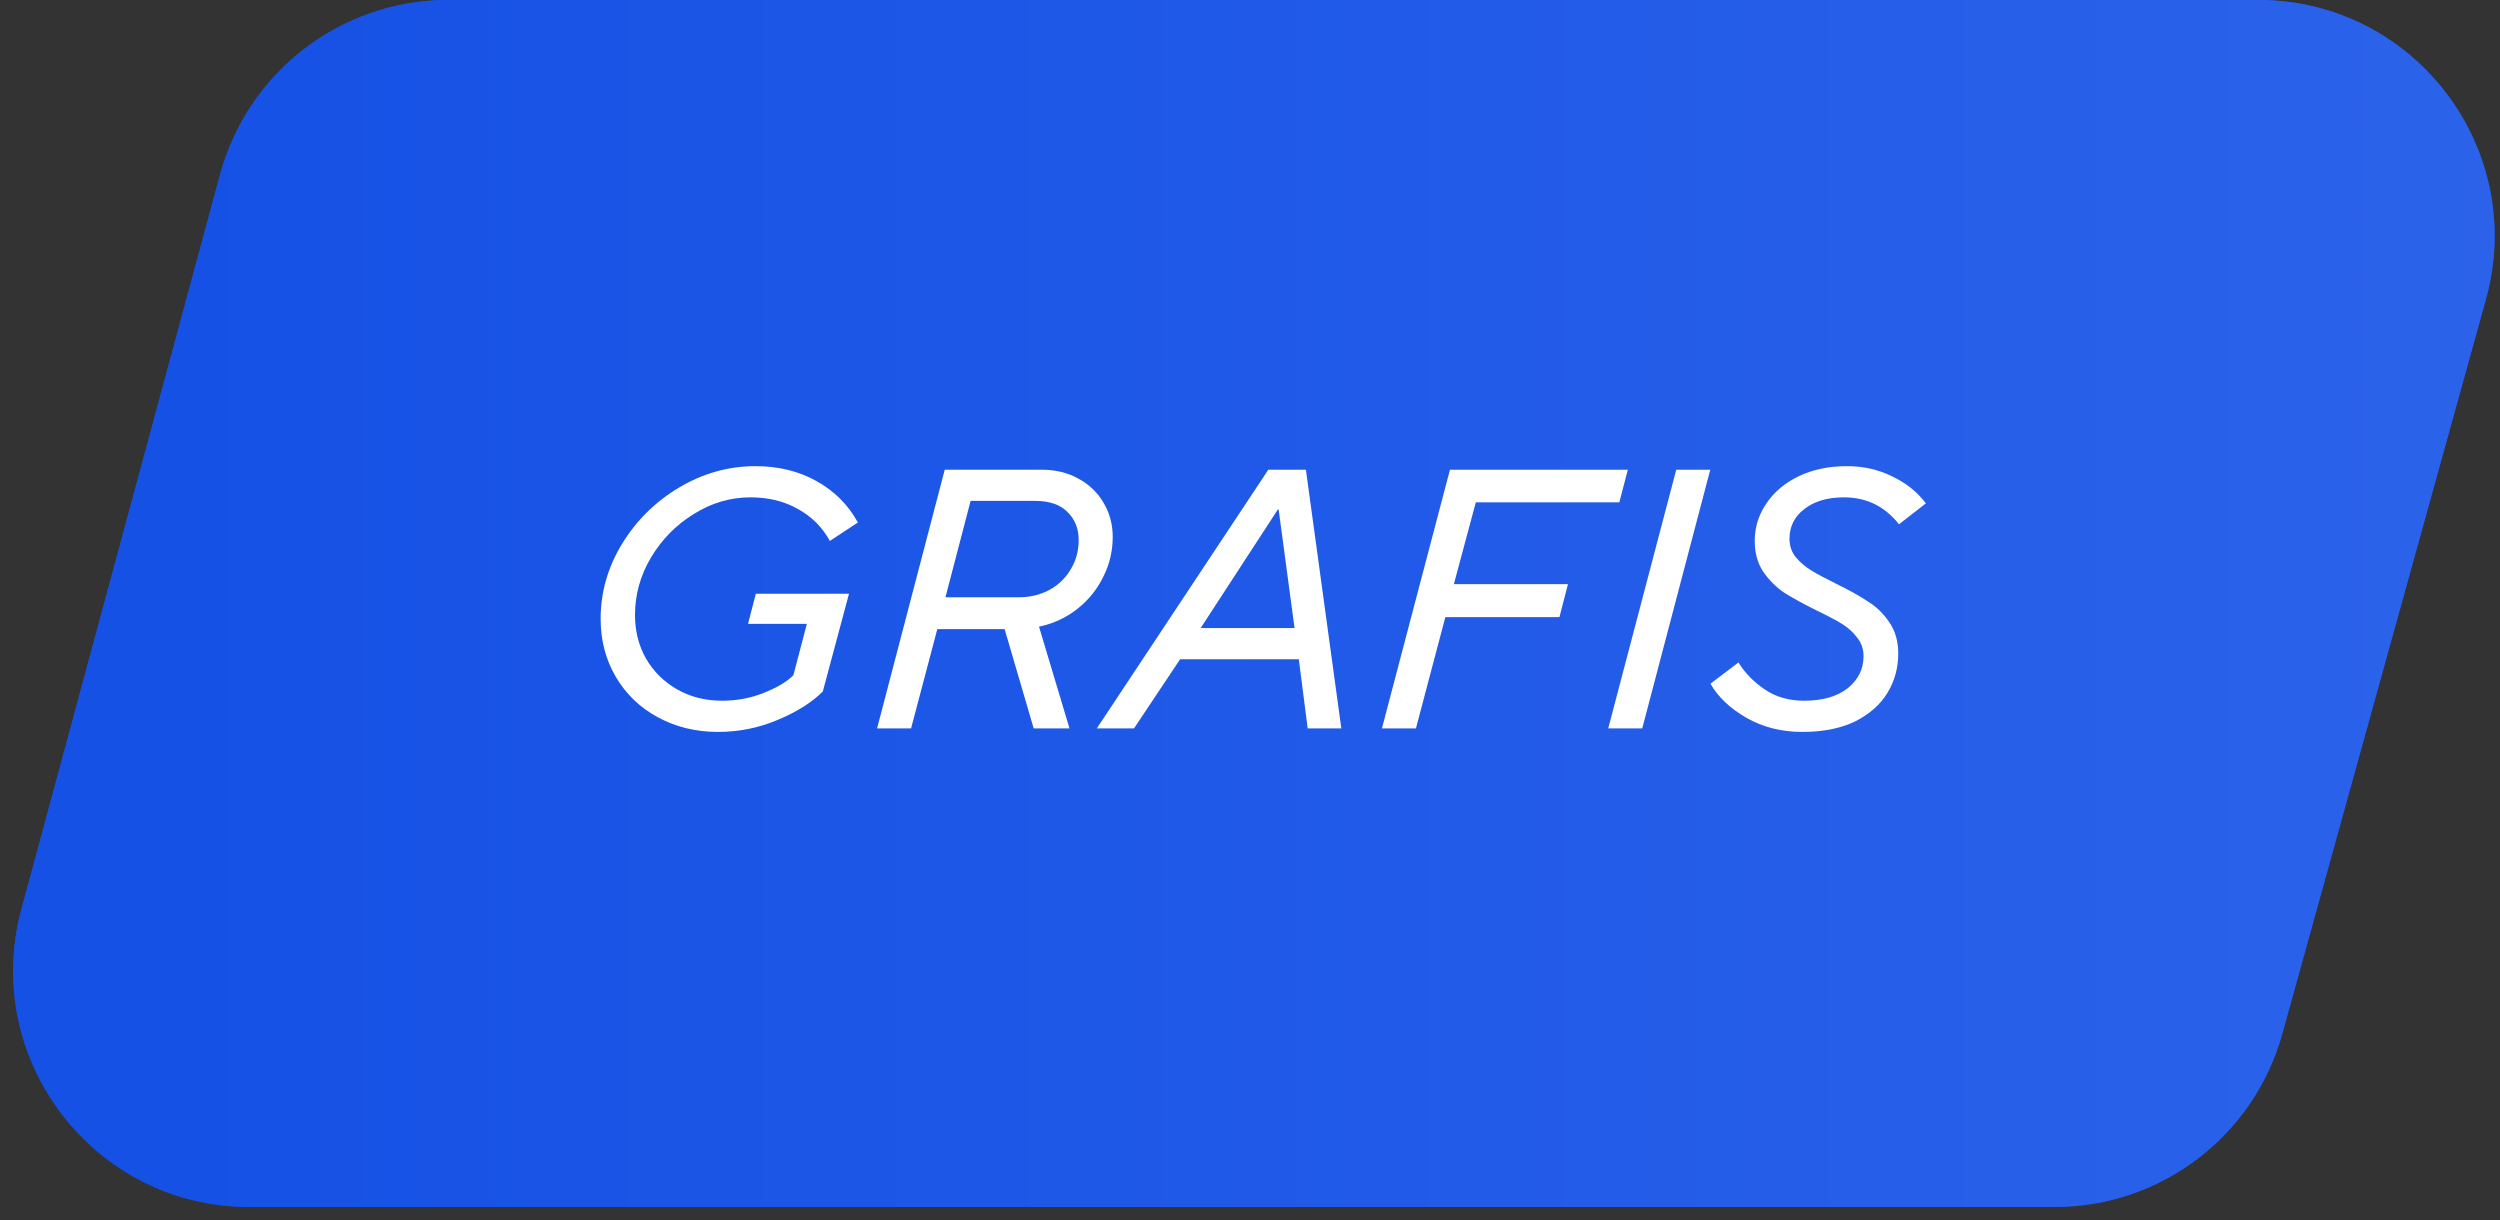
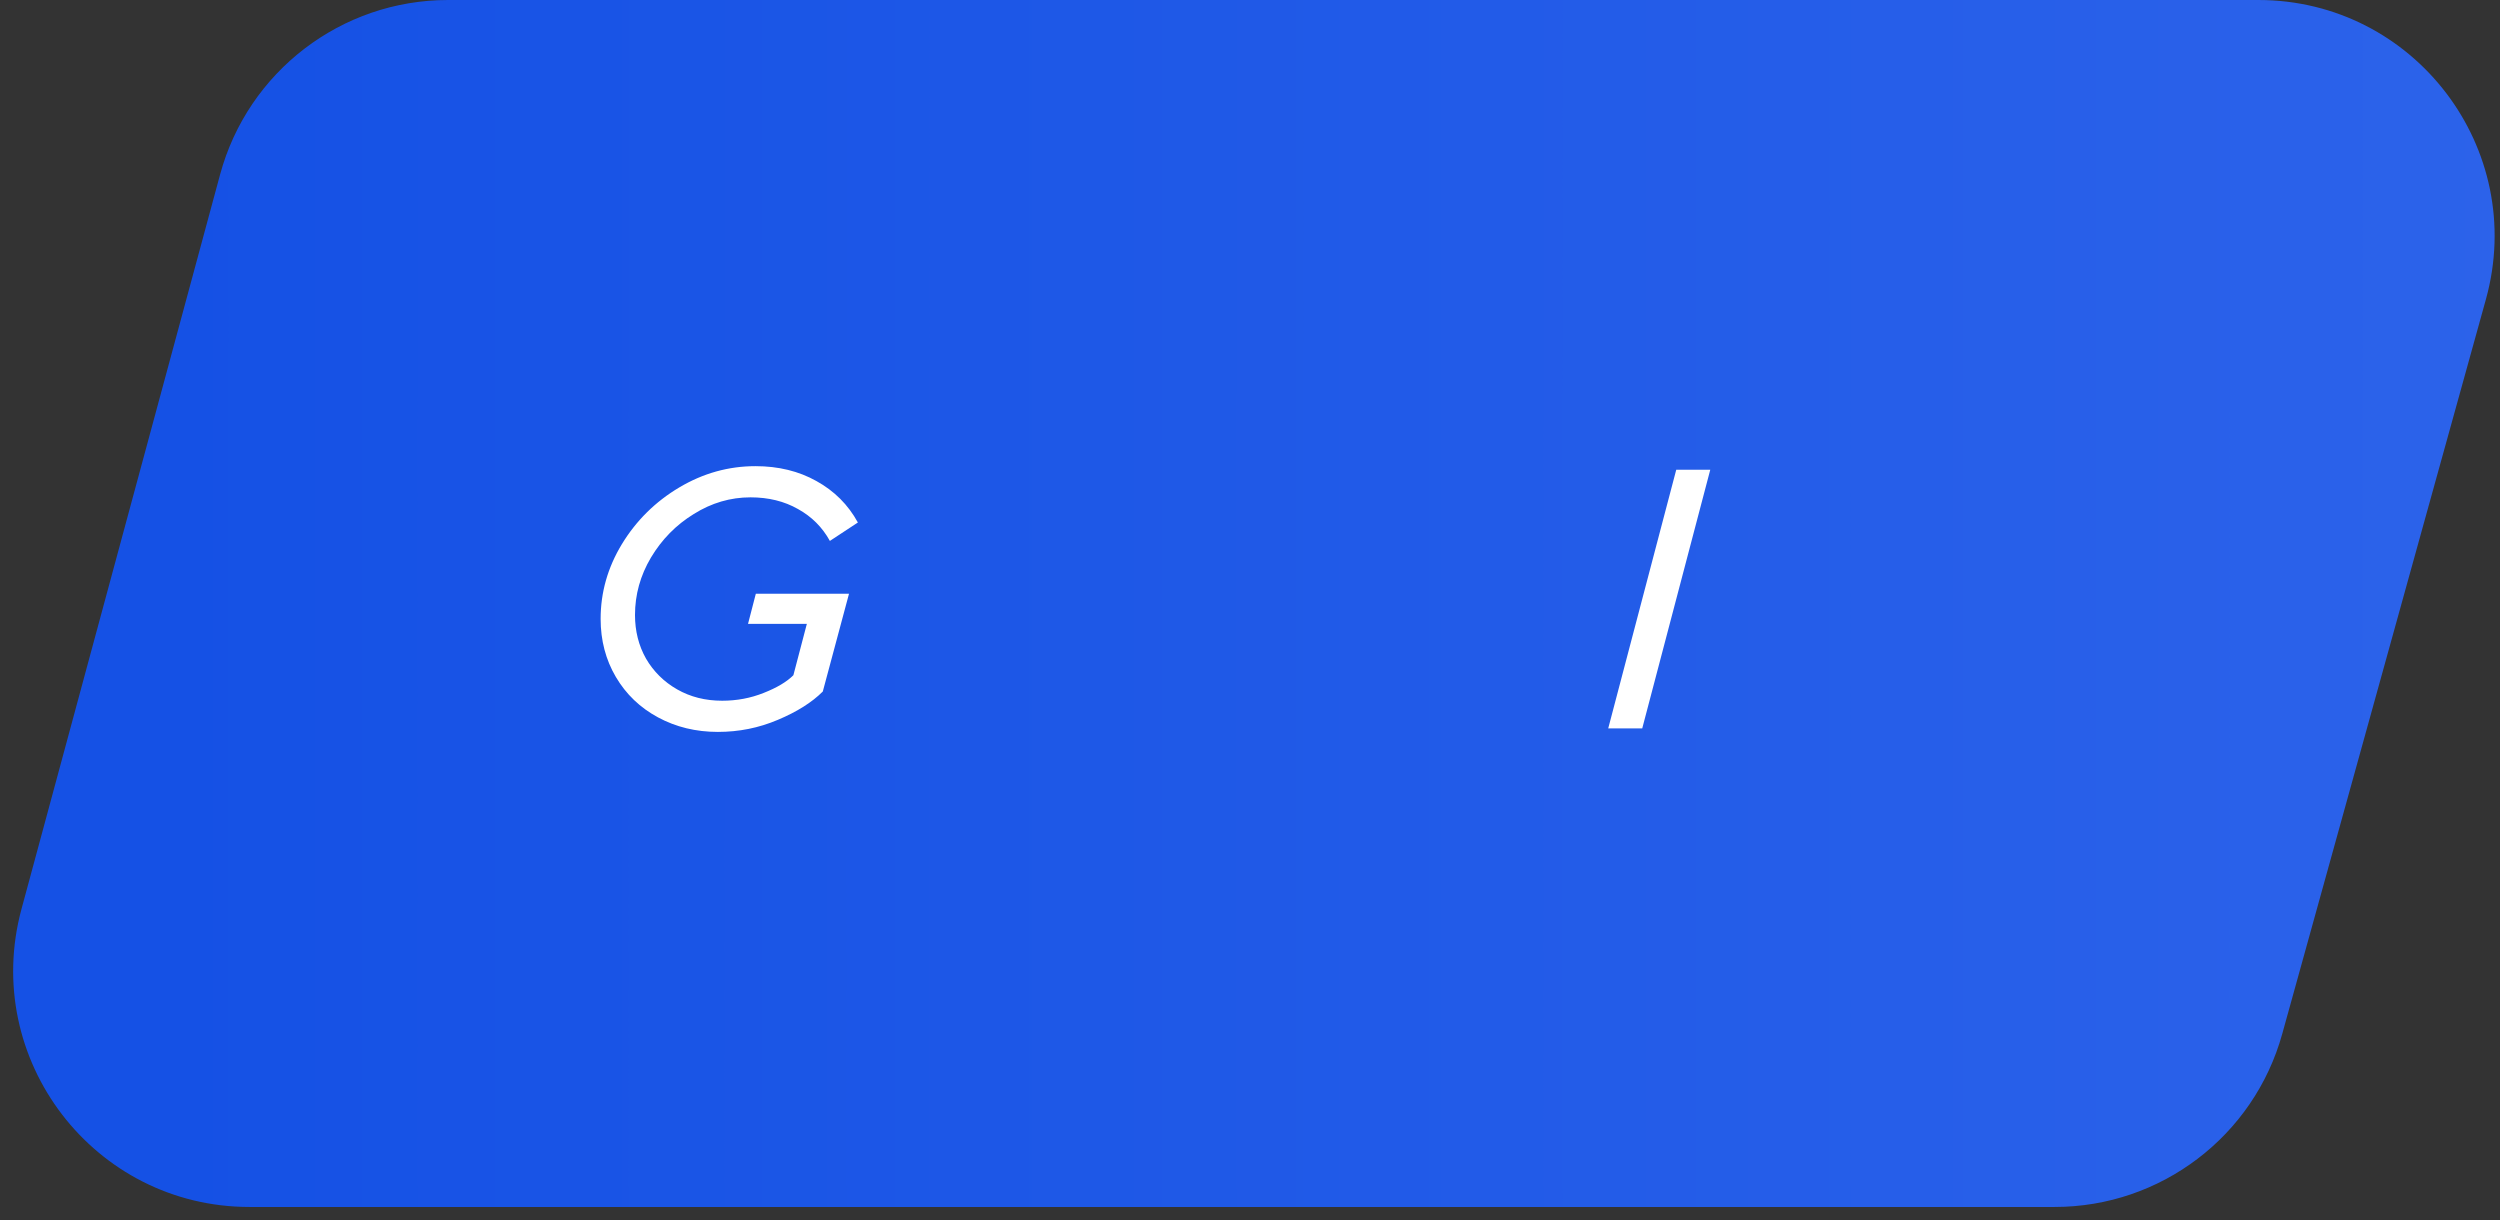
<svg xmlns="http://www.w3.org/2000/svg" width="127" height="62" viewBox="0 0 127 62" fill="none">
  <rect x="0" y="0" width="127" height="62" fill="#333333" stroke="none" />
-   <path d="M11.18 8.868C12.595 3.635 17.343 0 22.765 0H114.72C122.654 0 128.404 7.561 126.284 15.206L115.938 52.52C114.497 57.717 109.767 61.314 104.374 61.314H12.675C4.774 61.314 -0.971 53.81 1.091 46.182L11.18 8.868Z" fill="#1551E5" />
  <path d="M11.18 8.868C12.595 3.635 17.343 0 22.765 0H114.72C122.654 0 128.404 7.561 126.284 15.206L115.938 52.52C114.497 57.717 109.767 61.314 104.374 61.314H12.675C4.774 61.314 -0.971 53.81 1.091 46.182L11.18 8.868Z" fill="url(#paint0_linear_3983_9276)" />
-   <path d="M91.553 37.181C90.498 37.181 89.549 36.941 88.71 36.461C87.882 35.981 87.275 35.405 86.891 34.733L88.314 33.653C88.638 34.181 89.082 34.637 89.645 35.021C90.21 35.405 90.876 35.597 91.644 35.597C92.579 35.597 93.317 35.387 93.858 34.967C94.397 34.535 94.668 33.989 94.668 33.329C94.668 32.969 94.559 32.657 94.344 32.393C94.139 32.117 93.882 31.883 93.57 31.691C93.257 31.499 92.826 31.271 92.273 31.007C91.602 30.671 91.055 30.371 90.635 30.107C90.228 29.831 89.874 29.477 89.573 29.045C89.285 28.613 89.141 28.091 89.141 27.479C89.141 26.783 89.34 26.147 89.736 25.571C90.132 24.983 90.683 24.521 91.391 24.185C92.1 23.849 92.909 23.681 93.822 23.681C94.662 23.681 95.43 23.855 96.126 24.203C96.834 24.539 97.403 24.995 97.835 25.571L96.468 26.633C95.748 25.721 94.817 25.265 93.677 25.265C92.838 25.265 92.165 25.463 91.662 25.859C91.157 26.243 90.906 26.747 90.906 27.371C90.906 27.719 91.007 28.025 91.212 28.289C91.427 28.553 91.692 28.781 92.004 28.973C92.316 29.165 92.742 29.393 93.281 29.657C93.966 29.993 94.511 30.299 94.919 30.575C95.34 30.839 95.694 31.187 95.981 31.619C96.281 32.051 96.431 32.579 96.431 33.203C96.431 33.923 96.251 34.583 95.891 35.183C95.531 35.783 94.986 36.269 94.254 36.641C93.522 37.001 92.621 37.181 91.553 37.181Z" fill="white" />
  <path d="M83.426 37.001H81.698L85.154 23.861H86.882L83.426 37.001Z" fill="white" />
-   <path d="M71.93 37.001H70.202L73.658 23.861H82.694L82.262 25.517H74.972L73.856 29.675H79.652L79.22 31.349H73.424L71.93 37.001Z" fill="white" />
-   <path d="M57.609 37.001H55.719L64.431 23.861H66.34L68.139 37.001H66.43L65.98 33.491H59.95L57.609 37.001ZM64.918 25.877L60.993 31.907H65.763L64.954 25.877H64.918Z" fill="white" />
-   <path d="M56.526 27.281C56.526 28.001 56.364 28.679 56.039 29.315C55.727 29.951 55.289 30.491 54.725 30.935C54.161 31.379 53.514 31.679 52.782 31.835L54.33 37.001H52.511L51.035 31.961H47.615L46.283 37.001H44.556L47.993 23.861H52.907C53.615 23.861 54.239 24.011 54.779 24.311C55.331 24.611 55.758 25.019 56.057 25.535C56.37 26.051 56.526 26.633 56.526 27.281ZM51.755 30.341C52.319 30.341 52.83 30.221 53.285 29.981C53.754 29.729 54.12 29.381 54.383 28.937C54.66 28.493 54.797 27.989 54.797 27.425C54.797 26.849 54.605 26.375 54.221 26.003C53.849 25.631 53.303 25.445 52.584 25.445H49.307L48.029 30.341H51.755Z" fill="white" />
  <path d="M36.47 37.181C35.354 37.181 34.34 36.935 33.428 36.443C32.516 35.951 31.802 35.267 31.286 34.391C30.77 33.515 30.512 32.531 30.512 31.439C30.512 30.095 30.872 28.829 31.592 27.641C32.324 26.441 33.296 25.481 34.508 24.761C35.72 24.041 37.01 23.681 38.378 23.681C39.542 23.681 40.574 23.933 41.474 24.437C42.386 24.941 43.088 25.643 43.58 26.543L42.158 27.479C41.774 26.783 41.234 26.243 40.538 25.859C39.842 25.463 39.038 25.265 38.126 25.265C37.106 25.265 36.146 25.547 35.246 26.111C34.346 26.663 33.62 27.401 33.068 28.325C32.528 29.237 32.258 30.209 32.258 31.241C32.258 32.057 32.444 32.795 32.816 33.455C33.2 34.115 33.728 34.637 34.4 35.021C35.072 35.405 35.834 35.597 36.686 35.597C37.43 35.597 38.132 35.465 38.792 35.201C39.464 34.937 39.968 34.637 40.304 34.301L40.988 31.691H38L38.396 30.161H43.13L41.798 35.129C41.246 35.681 40.484 36.161 39.512 36.569C38.552 36.977 37.538 37.181 36.47 37.181Z" fill="white" />
  <defs>
    <linearGradient id="paint0_linear_3983_9276" x1="8.208" y1="19.571" x2="611.389" y2="19.571" gradientUnits="userSpaceOnUse">
      <stop stop-color="#1551E5" />
      <stop offset="1" stop-color="#89AAFF" />
    </linearGradient>
  </defs>
</svg>